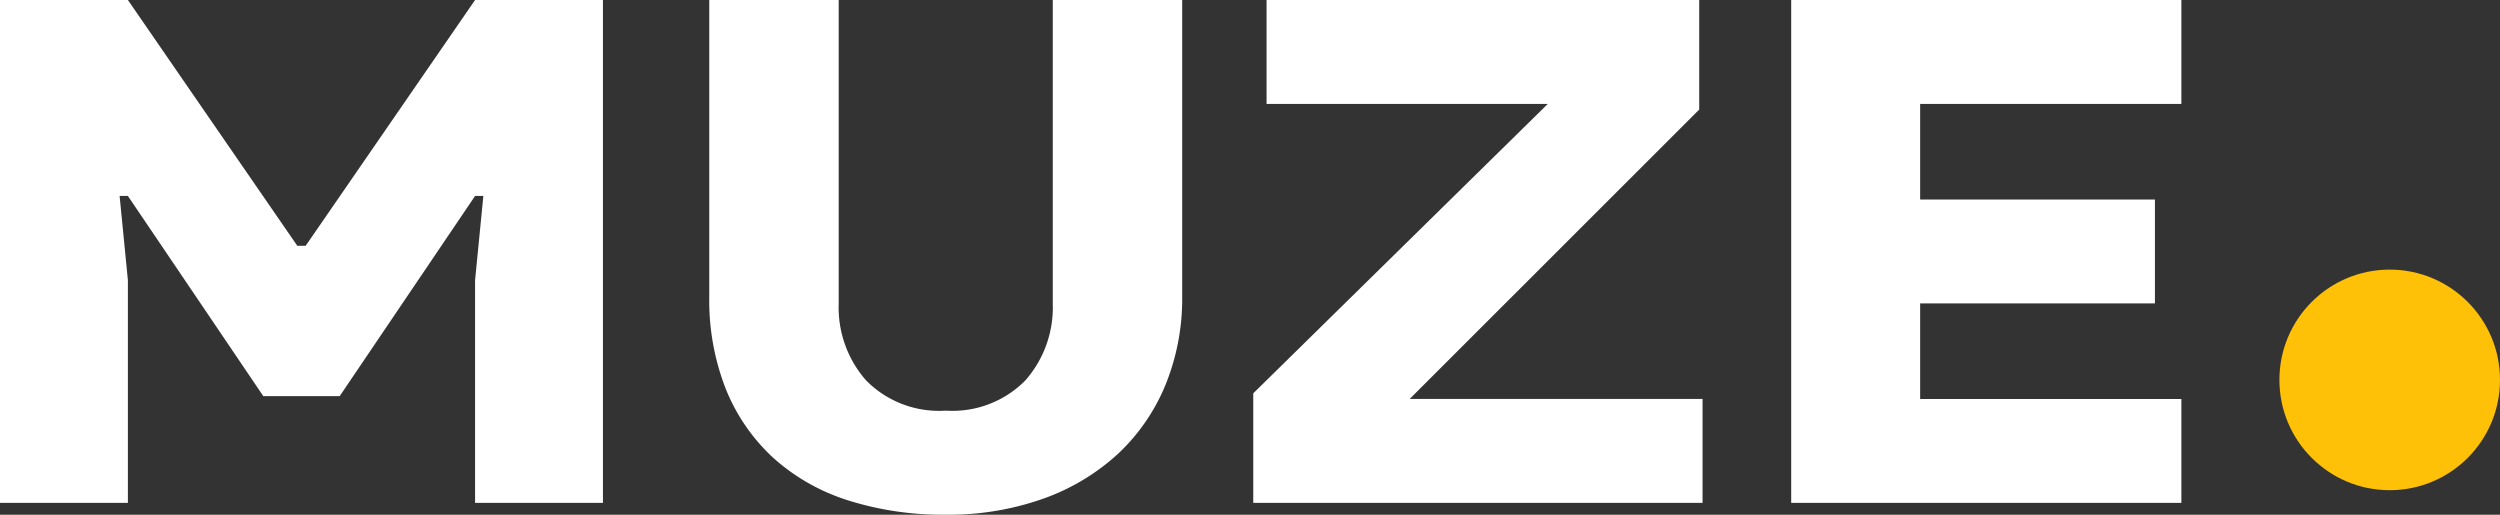
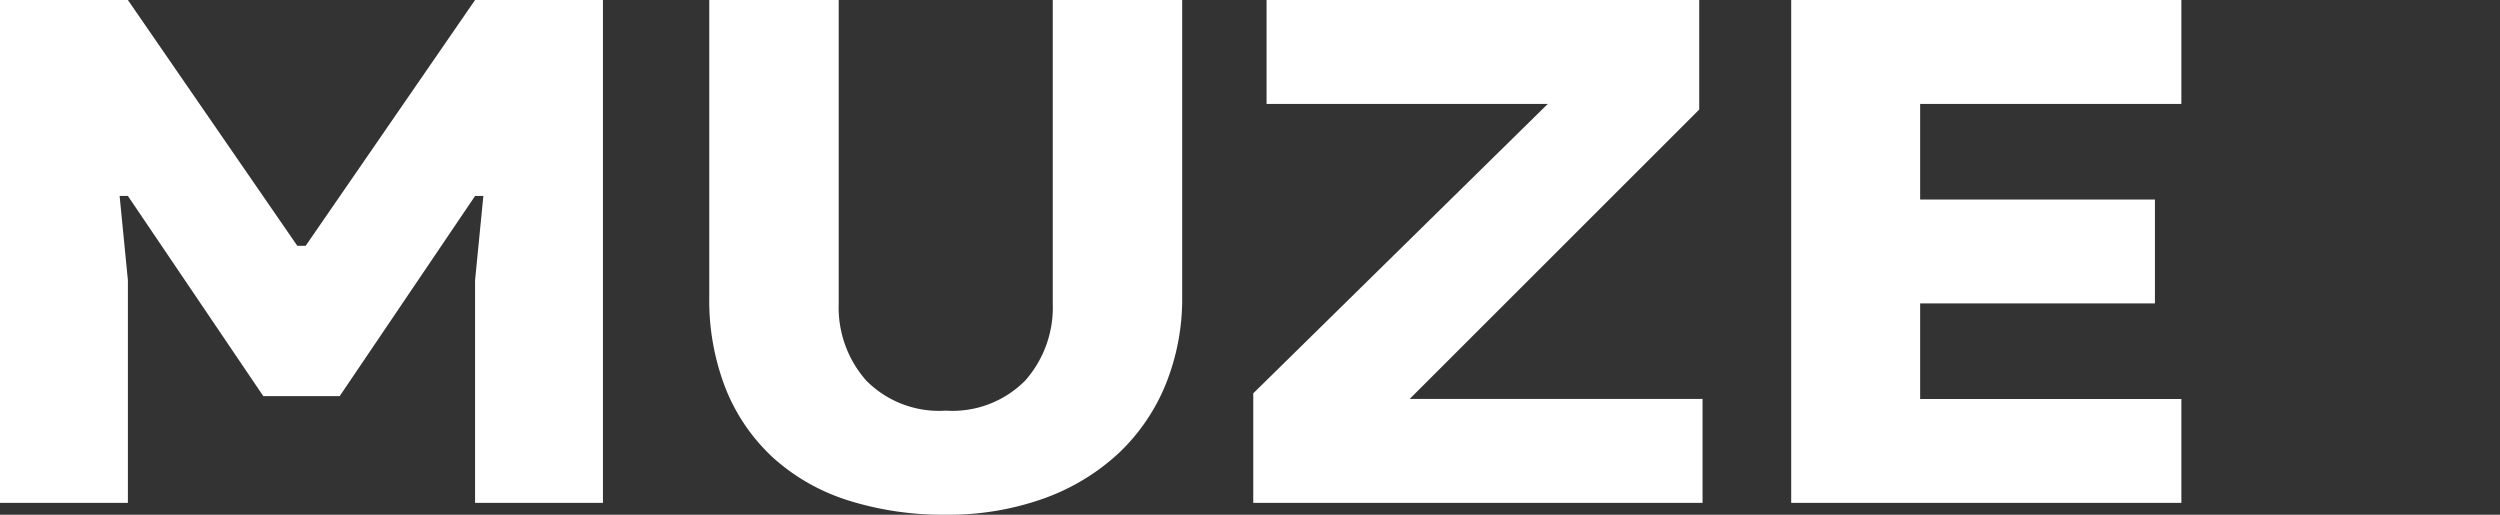
<svg xmlns="http://www.w3.org/2000/svg" width="102" height="21" viewBox="0 0 102 21">
  <rect x="0" y="0" width="102" height="21" fill="#333333" stroke="none" />
  <defs>
    <clipPath id="clip-path">
      <rect width="102" height="21" fill="none" />
    </clipPath>
  </defs>
  <g id="Repeat_Grid_1" data-name="Repeat Grid 1" clip-path="url(#clip-path)">
    <g id="Group_6" data-name="Group 6" transform="translate(0 -14)">
      <path id="Color" d="M38.591,21a12.83,12.83,0,0,1-4-.588,8.284,8.284,0,0,1-3.046-1.736,7.742,7.742,0,0,1-1.93-2.8,9.914,9.914,0,0,1-.677-3.772V0h5.281V12.393a4.5,4.5,0,0,0,1.117,3.127,4.177,4.177,0,0,0,3.25,1.234,4.176,4.176,0,0,0,3.249-1.234,4.5,4.5,0,0,0,1.118-3.127V0h5.28V12.107a9.317,9.317,0,0,1-.677,3.586,8.03,8.03,0,0,1-1.93,2.812,8.9,8.9,0,0,1-3.047,1.836A11.55,11.55,0,0,1,38.591,21ZM5.218,20.518H0V0H5.218l6.913,10.03h.339L19.383,0H24.6V20.516H19.383V11.434l.338-3.439h-.338L13.86,16.161H10.742L5.218,7.995H4.88l.338,3.439v9.084Zm83.782,0H73.081V0H89V4.241H78.342v3.9h9.579V12.38H78.342v3.9H89v4.24Zm-19.536,0H51.133v-4.47L63.149,4.241H51.676V0H69.328V4.47L57.515,16.277H69.464v4.24Z" transform="translate(0 14)" fill="#fff" />
-       <circle id="Oval" cx="4.5" cy="4.5" r="4.5" transform="translate(93 25)" fill="#ffc107" />
    </g>
  </g>
</svg>